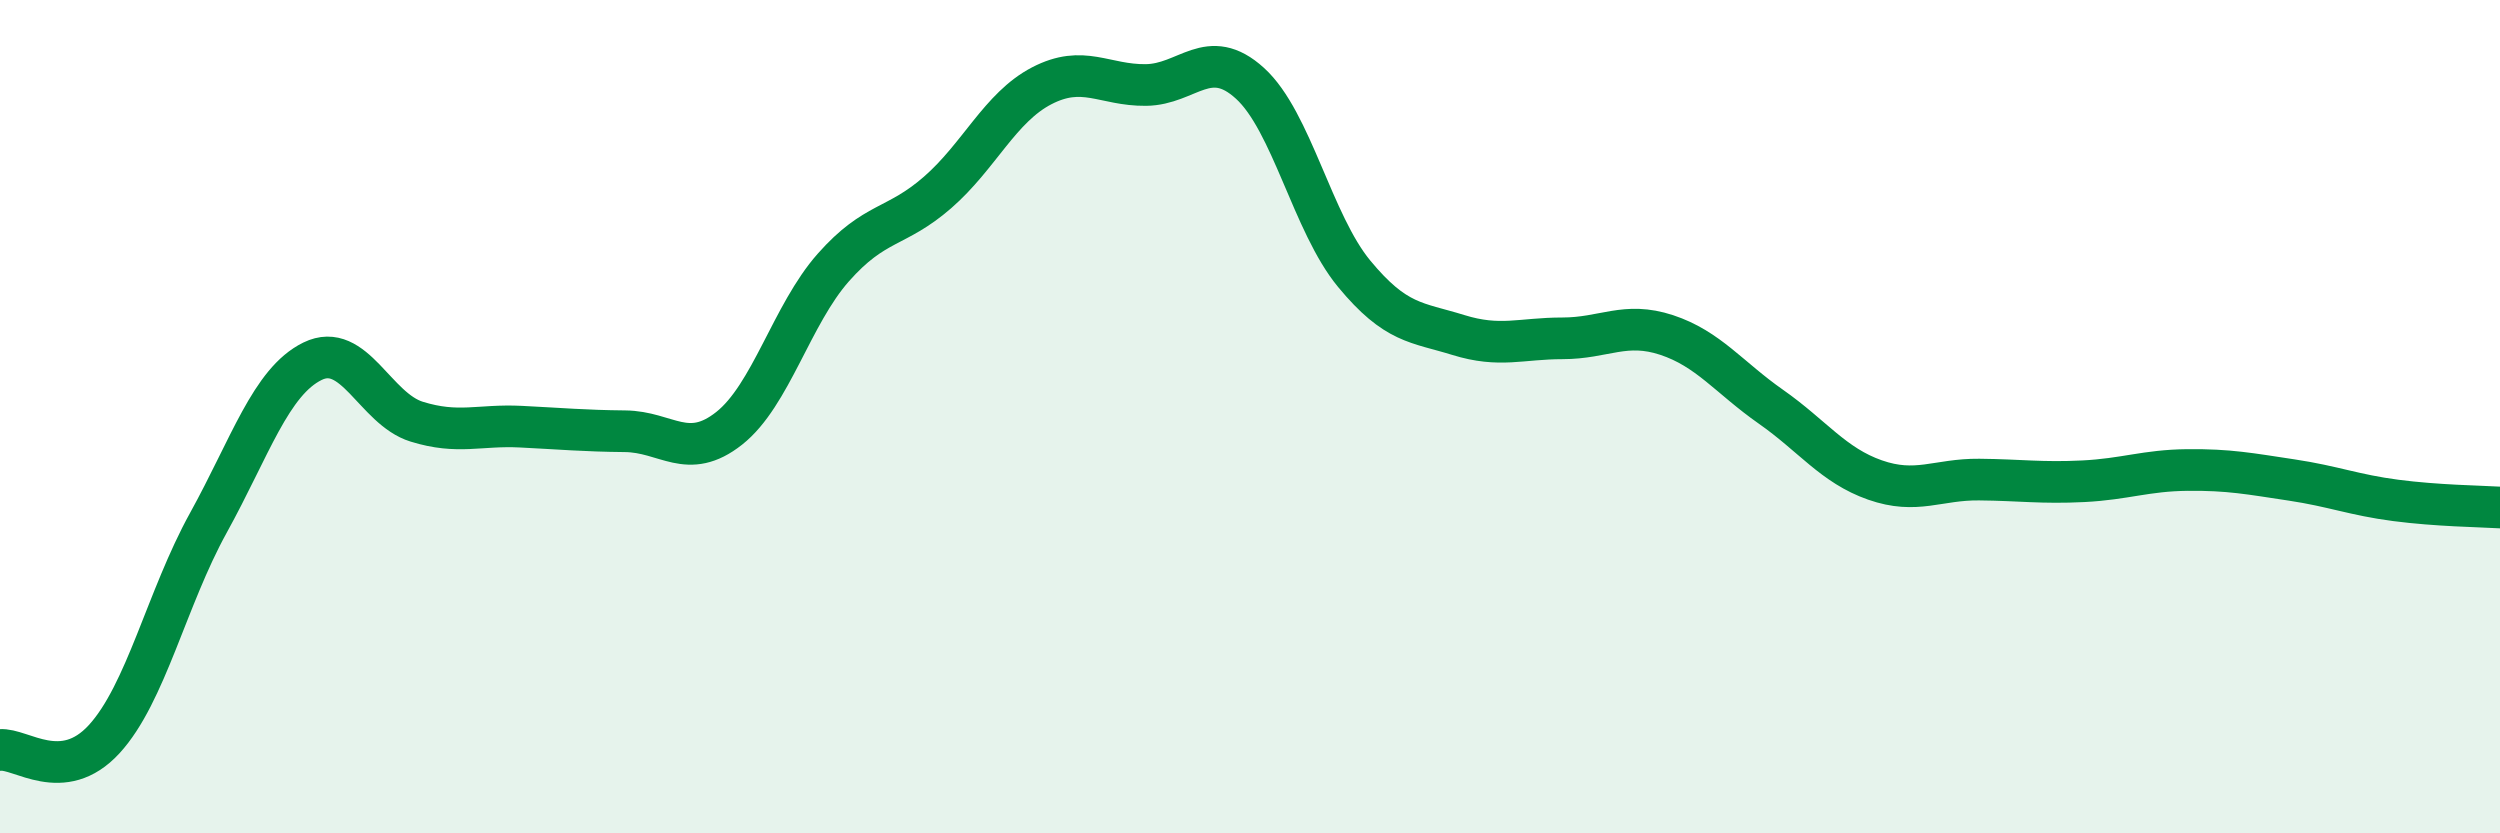
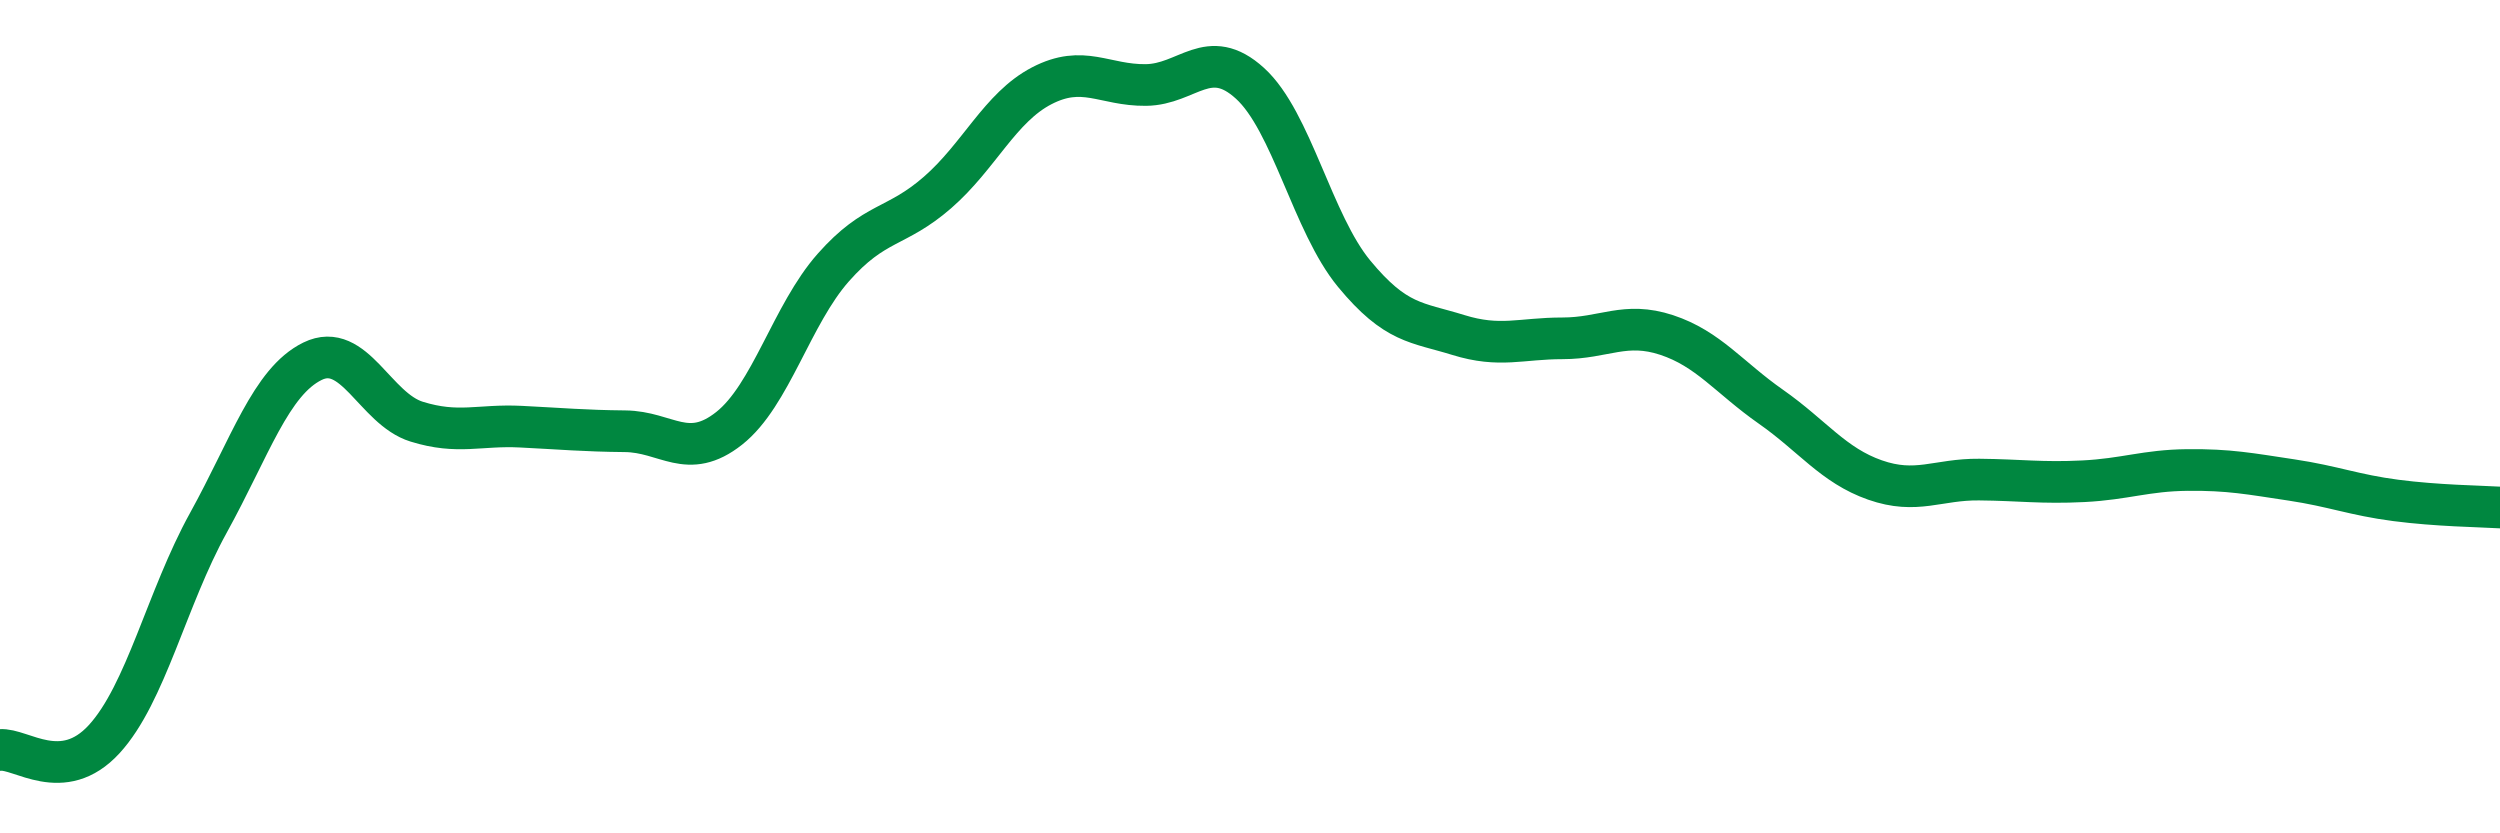
<svg xmlns="http://www.w3.org/2000/svg" width="60" height="20" viewBox="0 0 60 20">
-   <path d="M 0,18 C 0.5,17.95 1.5,18.83 2.5,17.74 C 3.5,16.65 4,14.36 5,12.55 C 6,10.74 6.5,9.16 7.5,8.67 C 8.5,8.18 9,9.81 10,10.12 C 11,10.43 11.5,10.19 12.5,10.24 C 13.5,10.29 14,10.34 15,10.35 C 16,10.36 16.5,11.07 17.5,10.28 C 18.5,9.49 19,7.55 20,6.42 C 21,5.29 21.5,5.49 22.5,4.62 C 23.5,3.75 24,2.58 25,2.06 C 26,1.54 26.5,2.05 27.5,2.04 C 28.5,2.03 29,1.09 30,2 C 31,2.91 31.5,5.36 32.5,6.57 C 33.5,7.78 34,7.73 35,8.04 C 36,8.35 36.5,8.12 37.5,8.12 C 38.5,8.12 39,7.71 40,8.04 C 41,8.37 41.5,9.06 42.5,9.76 C 43.5,10.46 44,11.17 45,11.52 C 46,11.87 46.5,11.5 47.5,11.51 C 48.5,11.52 49,11.6 50,11.55 C 51,11.5 51.5,11.29 52.5,11.28 C 53.5,11.27 54,11.37 55,11.52 C 56,11.67 56.5,11.88 57.5,12.01 C 58.5,12.14 59.5,12.15 60,12.18L60 20L0 20Z" fill="#008740" opacity="0.1" stroke-linecap="round" stroke-linejoin="round" />
  <path d="M 0,18 C 0.5,17.95 1.5,18.83 2.5,17.74 C 3.5,16.65 4,14.36 5,12.55 C 6,10.74 6.5,9.16 7.5,8.67 C 8.5,8.18 9,9.81 10,10.12 C 11,10.43 11.5,10.19 12.5,10.24 C 13.5,10.29 14,10.34 15,10.35 C 16,10.36 16.5,11.07 17.5,10.28 C 18.5,9.49 19,7.55 20,6.42 C 21,5.29 21.5,5.49 22.5,4.62 C 23.5,3.75 24,2.58 25,2.06 C 26,1.54 26.5,2.05 27.5,2.04 C 28.5,2.03 29,1.09 30,2 C 31,2.91 31.5,5.36 32.5,6.57 C 33.5,7.78 34,7.73 35,8.04 C 36,8.35 36.5,8.12 37.5,8.12 C 38.5,8.12 39,7.71 40,8.04 C 41,8.37 41.5,9.06 42.5,9.76 C 43.5,10.46 44,11.17 45,11.52 C 46,11.87 46.5,11.5 47.5,11.51 C 48.5,11.52 49,11.6 50,11.55 C 51,11.5 51.5,11.29 52.5,11.28 C 53.5,11.27 54,11.37 55,11.52 C 56,11.67 56.5,11.88 57.5,12.01 C 58.5,12.14 59.5,12.15 60,12.18" stroke="#008740" stroke-width="1" fill="none" stroke-linecap="round" stroke-linejoin="round" />
</svg>